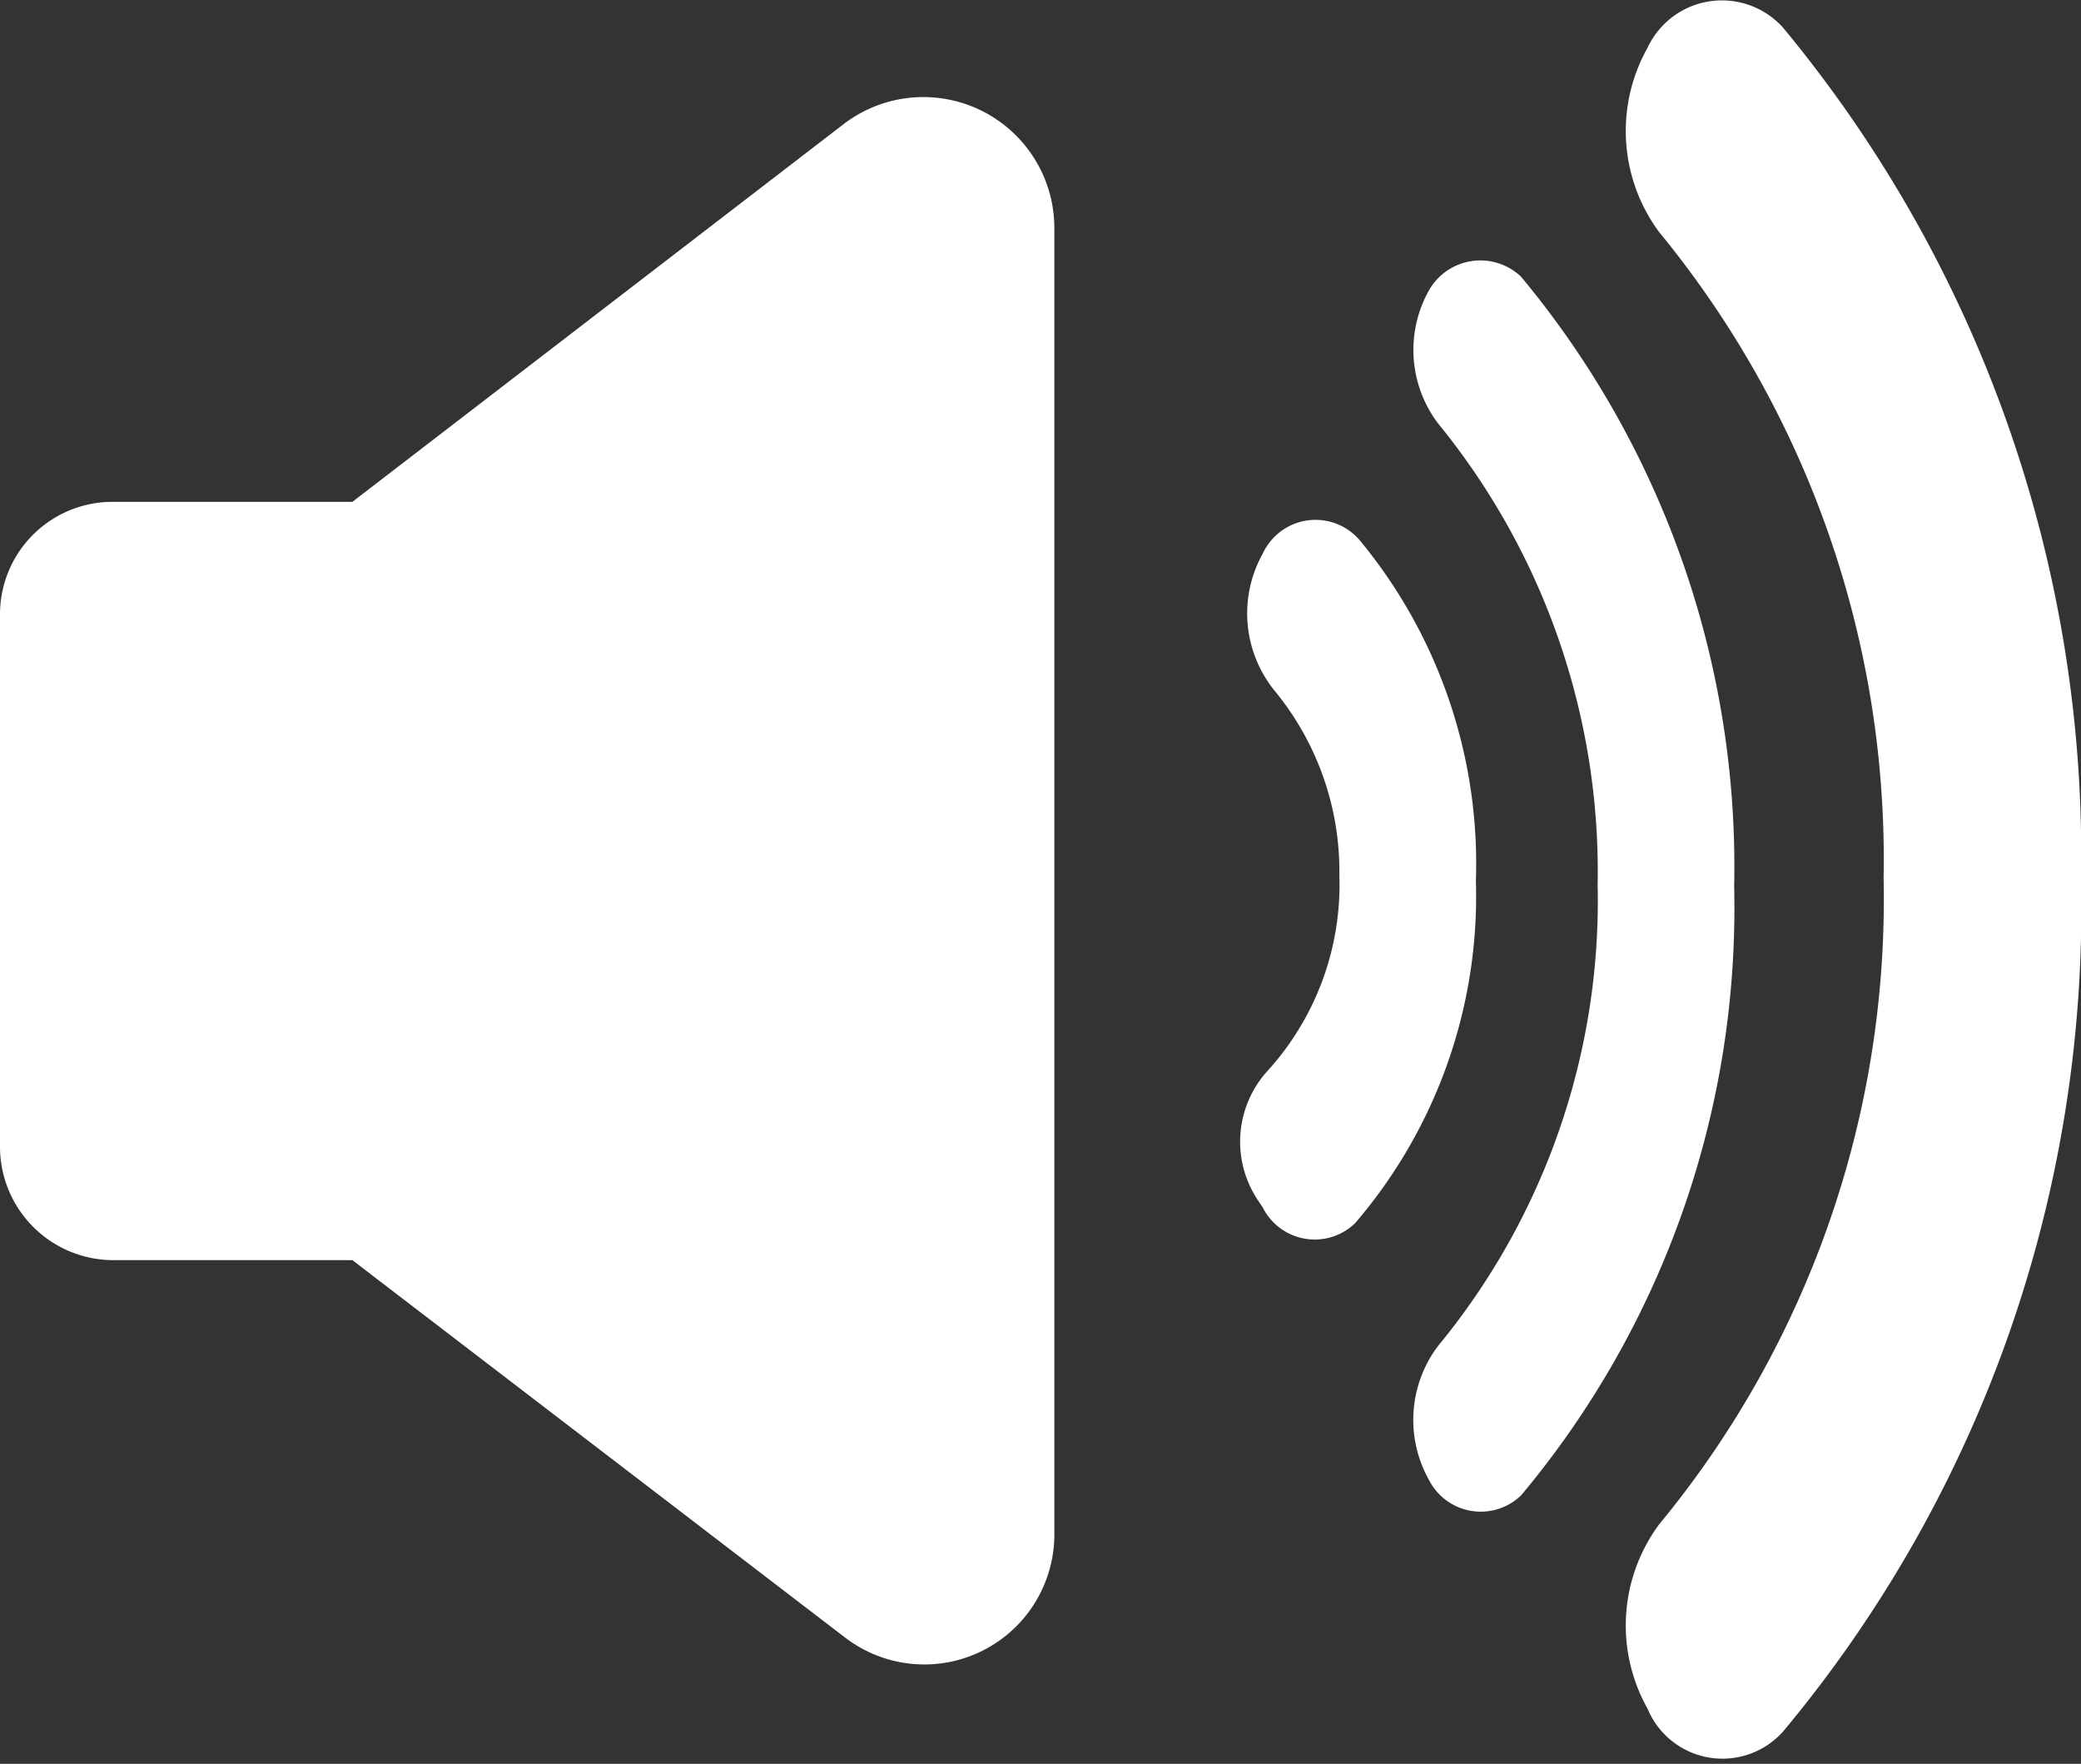
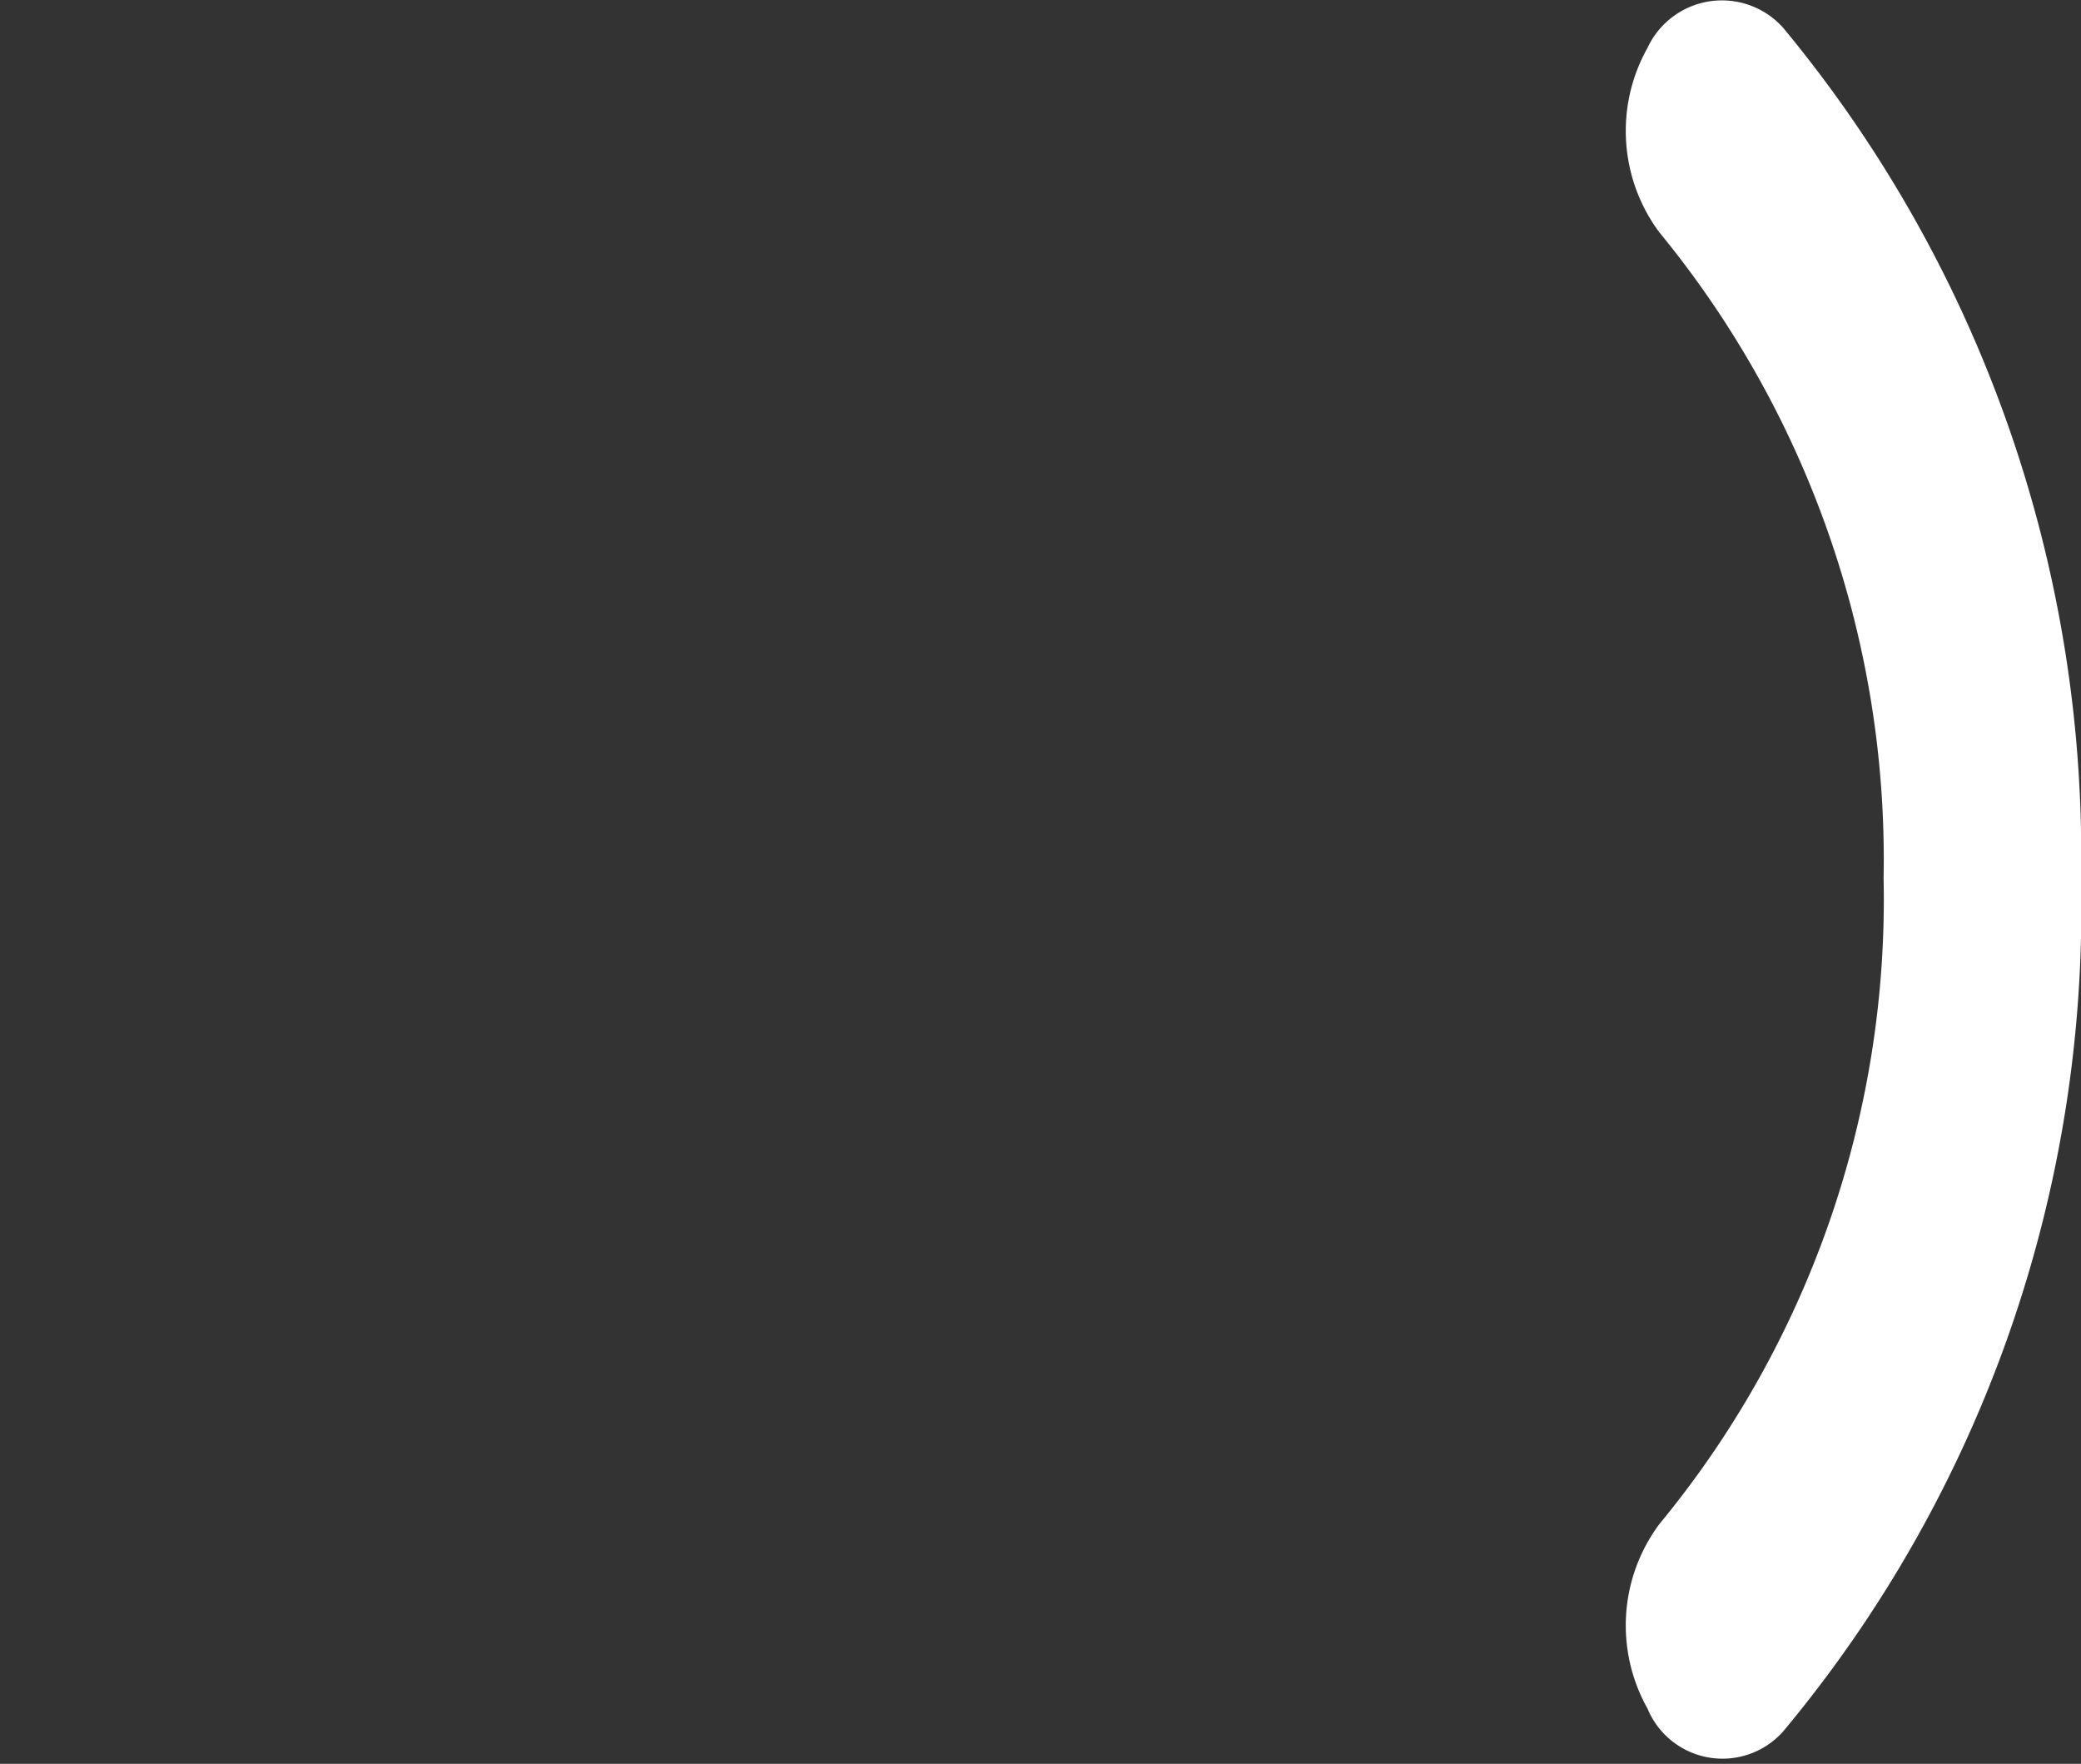
<svg xmlns="http://www.w3.org/2000/svg" viewBox="0 0 22.56 19.12">
  <rect x="0" y="0" width="22.56" height="19.12" fill="#333333" stroke="none" />
  <defs>
    <style>.cls-1{fill:#fff;}</style>
  </defs>
  <g id="Layer_2" data-name="Layer 2">
    <g id="Layer_2-2" data-name="Layer 2">
-       <path class="cls-1" d="M14.76,5.88A.63.63,0,0,0,13.69,6a1.33,1.33,0,0,0,.13,1.49,3.08,3.08,0,0,1,.7,2,3,3,0,0,1-.78,2.12A1.14,1.14,0,0,0,13.63,13l.06.09a.63.63,0,0,0,1,.17A5.44,5.44,0,0,0,16,9.55,5.5,5.5,0,0,0,14.76,5.88Z" />
-       <path class="cls-1" d="M16.49,3a.64.64,0,0,0-1,.15h0a1.32,1.32,0,0,0,.1,1.44,7.68,7.68,0,0,1,1.73,5,7.59,7.59,0,0,1-1.73,5,1.33,1.33,0,0,0-.1,1.45h0a.63.63,0,0,0,1,.17,9.92,9.92,0,0,0,2.31-6.6A10,10,0,0,0,16.49,3Z" />
      <path class="cls-1" d="M19.33.3a.89.89,0,0,0-1.47.22h0a1.84,1.84,0,0,0,.13,2,10.71,10.71,0,0,1,2.43,7,10.64,10.64,0,0,1-2.43,7,1.84,1.84,0,0,0-.13,2h0a.88.88,0,0,0,1.47.25,13.92,13.92,0,0,0,3.23-9.24A14.05,14.05,0,0,0,19.33.3Z" />
-       <path class="cls-1" d="M9.14,1.35,3.82,5.44H1.22A1.22,1.22,0,0,0,0,6.66v5.77a1.23,1.23,0,0,0,1.22,1.23h2.6l5.34,4.09a1.41,1.41,0,0,0,2.27-1.14V2.47A1.42,1.42,0,0,0,9.14,1.35Z" />
    </g>
  </g>
</svg>